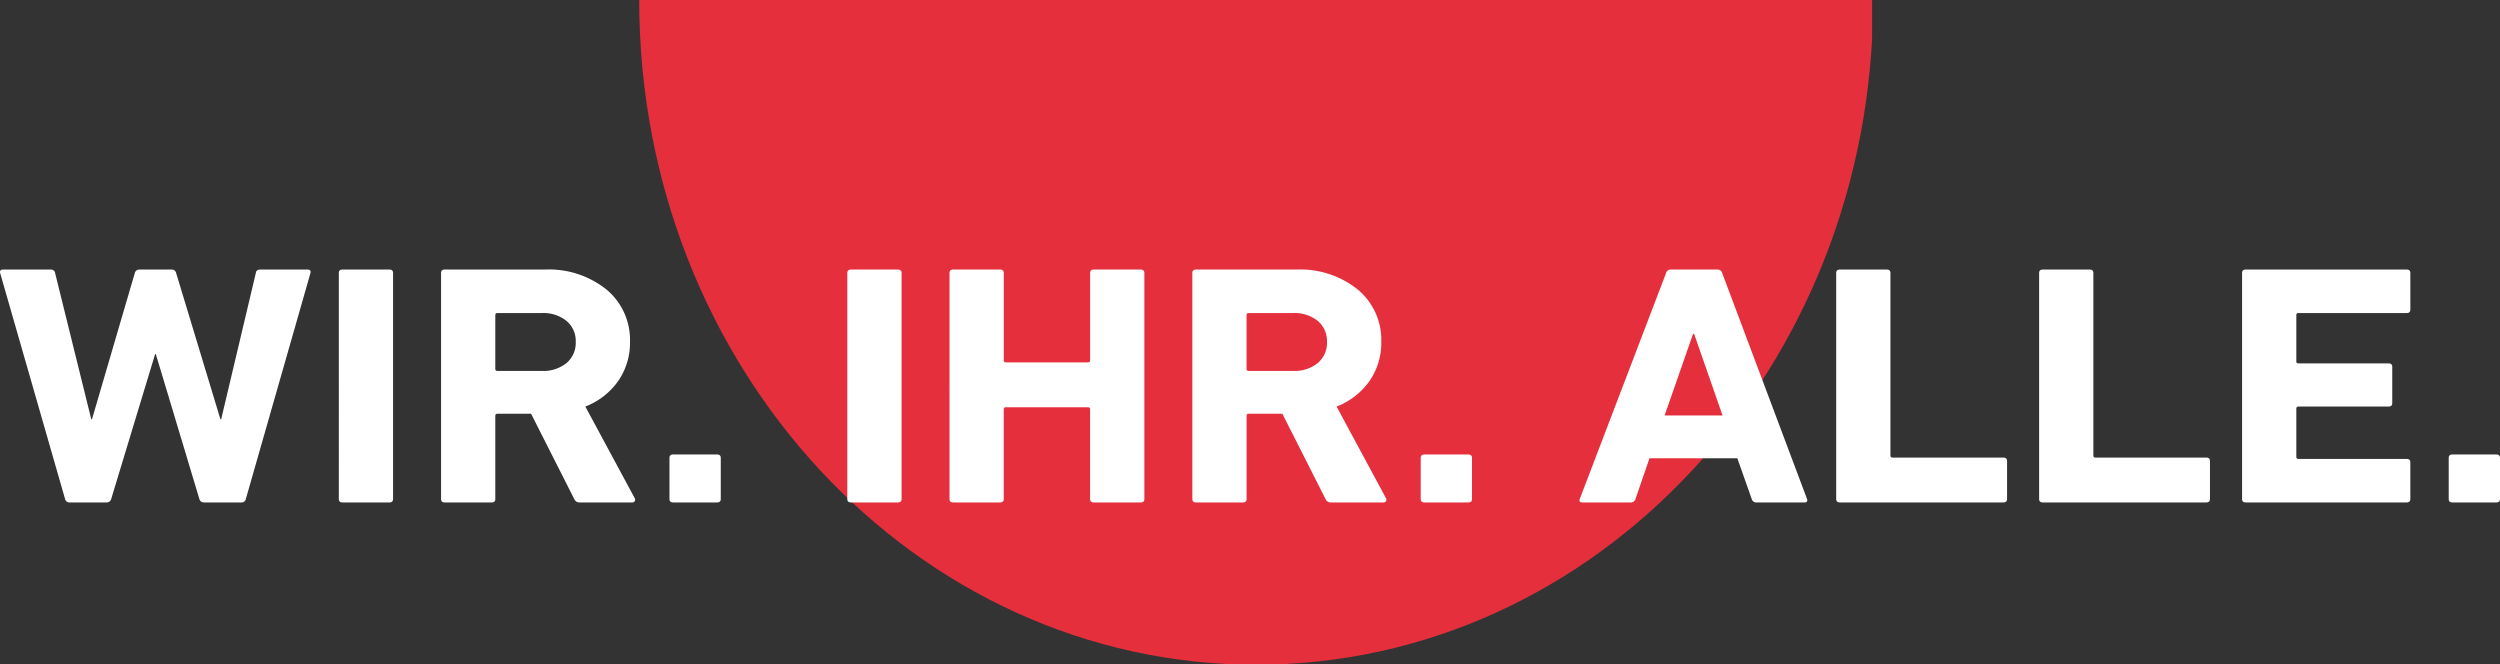
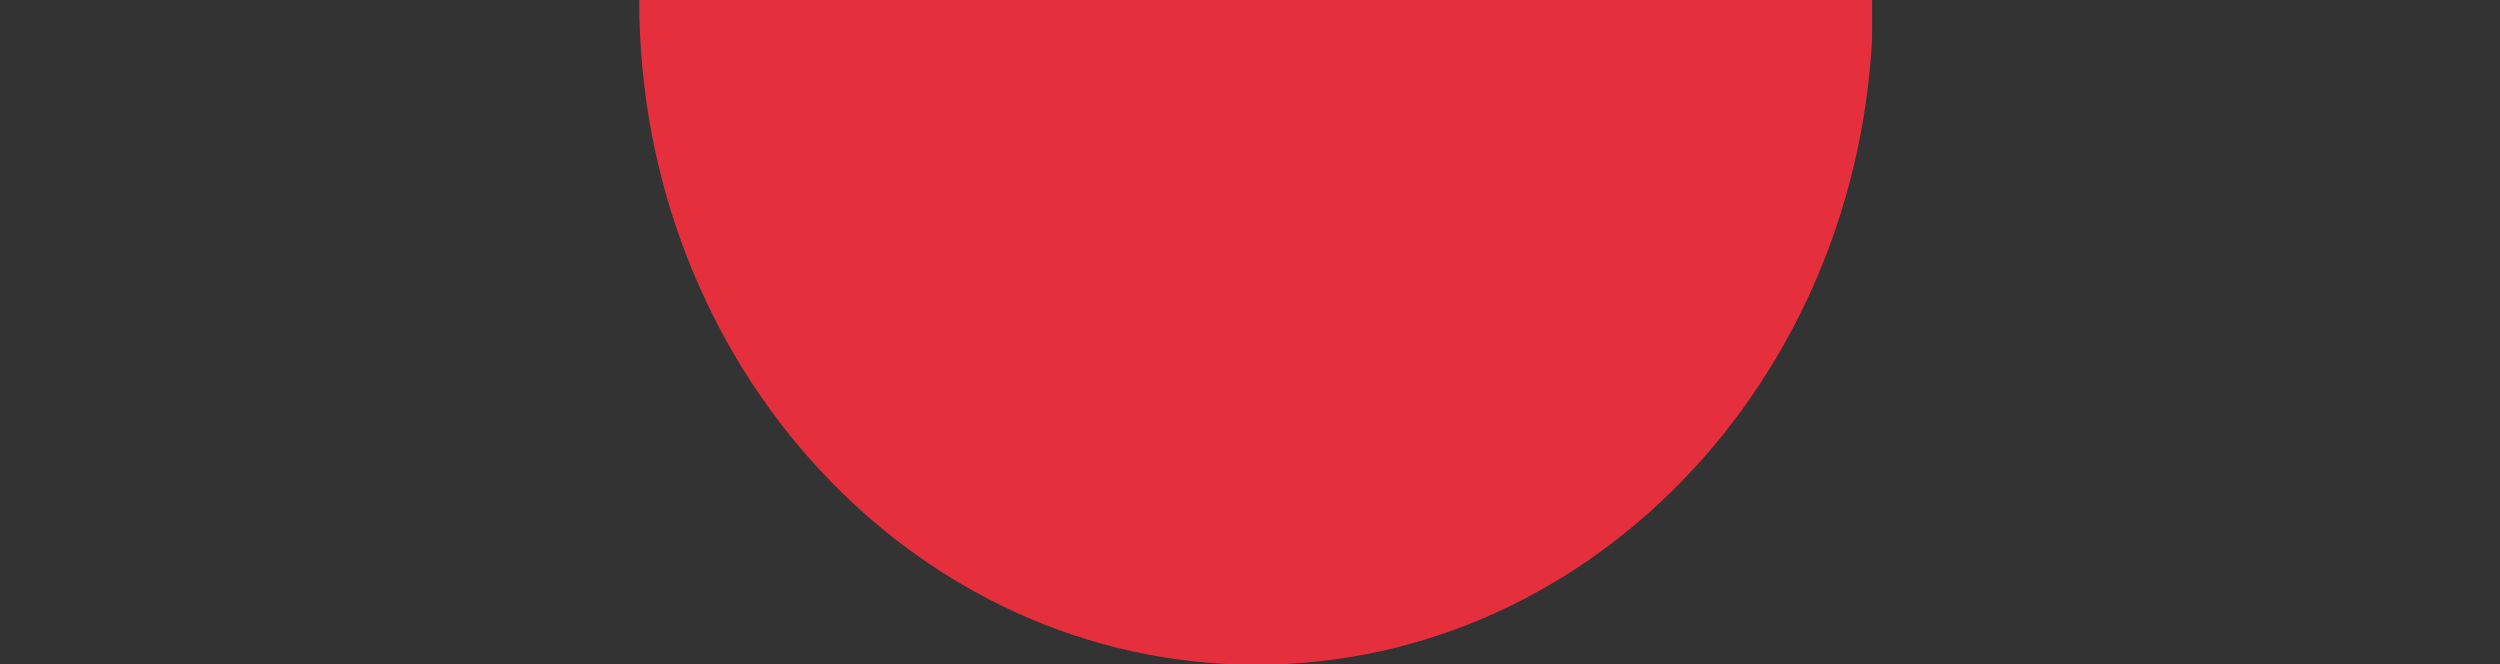
<svg xmlns="http://www.w3.org/2000/svg" width="365" height="96.969" viewBox="0 0 365 96.969">
  <rect x="0" y="0" width="365" height="96.969" fill="#333333" stroke="none" />
  <defs>
    <clipPath id="clip-path">
      <rect id="Rechteck_5" data-name="Rechteck 5" width="96.969" height="180" transform="translate(0)" fill="none" />
    </clipPath>
  </defs>
  <g id="wir_ihr_alle" transform="translate(0 0)">
    <g id="Point_left" transform="translate(93.325 96.969) rotate(-90)" clip-path="url(#clip-path)">
      <path id="Pfad_3" data-name="Pfad 3" d="M97.053,0c53.6,0,97.053,40.329,97.053,90.078s-43.452,90.078-97.053,90.078S0,139.827,0,90.078,43.452,0,97.053,0Z" transform="translate(-0.084)" fill="#e52f3d" />
    </g>
-     <path id="Pfad_38" data-name="Pfad 38" d="M47.1,38H41.717a.67.67,0,0,1-.7-.5L34.66,16.35h-.108L28.142,37.5a.67.67,0,0,1-.7.5H22.054a.637.637,0,0,1-.646-.5l-9.481-33q-.108-.5.431-.5h6.949a.589.589,0,0,1,.646.5l5.279,21.35h.108L31.59,4.5a.67.67,0,0,1,.7-.5h4.687a.637.637,0,0,1,.646.5l6.465,21.35H44.2L49.26,4.5q.054-.5.646-.5h6.9q.539,0,.431.5L47.8,37.5A.622.622,0,0,1,47.1,38Zm14.276-.5V4.5q0-.5.539-.5h6.842q.539,0,.539.5v33q0,.5-.539.5H61.919Q61.381,38,61.381,37.5Zm42.828.5h-7.65a.8.8,0,0,1-.808-.5l-6.3-12.45h-4.9q-.323,0-.323.3V37.5q0,.5-.539.5H76.842q-.539,0-.539-.5V4.5q0-.5.539-.5h14.6a13.406,13.406,0,0,1,9.024,2.925,9.555,9.555,0,0,1,3.421,7.625,9.768,9.768,0,0,1-1.724,5.725A10.494,10.494,0,0,1,97.367,24l7.219,13.4a.4.4,0,0,1,0,.4A.391.391,0,0,1,104.209,38ZM91.01,18.8a5.371,5.371,0,0,0,3.609-1.15,3.867,3.867,0,0,0,1.347-3.1A3.811,3.811,0,0,0,94.62,11.5a5.371,5.371,0,0,0-3.609-1.15H84.546q-.323,0-.323.3V18.5q0,.3.323.3Zm18.64,18.7v-6q0-.5.539-.5H116.6q.539,0,.539.5v6q0,.5-.539.5h-6.411Q109.65,38,109.65,37.5Zm25.966,0V4.5q0-.5.539-.5H143q.539,0,.539.5v33q0,.5-.539.5h-6.842Q135.616,38,135.616,37.5Zm14.923,0V4.5q0-.5.539-.5h6.842q.539,0,.539.5V17.25q0,.3.323.3h11.96q.323,0,.323-.3V4.5q0-.5.539-.5h6.842q.539,0,.539.5v33q0,.5-.539.5H171.6q-.539,0-.539-.5V24.4q0-.3-.323-.3h-11.96q-.323,0-.323.3V37.5q0,.5-.539.5h-6.842Q150.539,38,150.539,37.5Zm63.353.5h-7.65a.8.8,0,0,1-.808-.5l-6.3-12.45h-4.9q-.323,0-.323.3V37.5q0,.5-.539.5h-6.842q-.539,0-.539-.5V4.5q0-.5.539-.5h14.6a13.406,13.406,0,0,1,9.024,2.925,9.555,9.555,0,0,1,3.421,7.625,9.768,9.768,0,0,1-1.724,5.725A10.494,10.494,0,0,1,207.05,24l7.219,13.4a.4.4,0,0,1,0,.4A.392.392,0,0,1,213.892,38Zm-13.2-19.2a5.371,5.371,0,0,0,3.609-1.15,3.867,3.867,0,0,0,1.347-3.1A3.811,3.811,0,0,0,204.3,11.5a5.371,5.371,0,0,0-3.609-1.15h-6.465q-.323,0-.323.3V18.5q0,.3.323.3Zm18.64,18.7v-6q0-.5.539-.5h6.411q.539,0,.539.5v6q0,.5-.539.5h-6.411Q219.333,38,219.333,37.5Zm23.219,0,12.606-33a.67.67,0,0,1,.7-.5h6.788a.67.67,0,0,1,.7.5l12.391,33q.162.5-.377.5h-7a.67.67,0,0,1-.7-.5l-2.1-5.95H252.734l-2.047,5.95a.67.67,0,0,1-.7.5h-7.057Q242.39,38,242.552,37.5Zm12.391-12.2H263.4l-4.148-11.9h-.162Zm25.05,12.2V4.5q0-.5.539-.5h6.842q.539,0,.539.5V31.15q0,.3.323.3H304.4q.539,0,.539.5V37.5q0,.5-.539.5H280.531Q279.993,38,279.993,37.5Zm29.63,0V4.5q0-.5.539-.5H317q.539,0,.539.5V31.15q0,.3.323.3h16.162q.539,0,.539.5V37.5q0,.5-.539.5H310.161Q309.622,38,309.622,37.5Zm29.63,0V4.5q0-.5.539-.5h23.488q.539,0,.539.5V9.85q0,.5-.539.5H347.494q-.323,0-.323.3V17.4q0,.3.323.3h13.145q.539,0,.539.5v5.3q0,.5-.539.5H347.494q-.323,0-.323.3v7.05q0,.3.323.3h15.784q.539,0,.539.5V37.5q0,.5-.539.5H339.791Q339.252,38,339.252,37.5Zm30.168,0v-6q0-.5.539-.5h6.411q.539,0,.539.5v6q0,.5-.539.5h-6.411Q369.42,38,369.42,37.5Z" transform="translate(-11.908 35.356)" fill="#fff" />
  </g>
</svg>